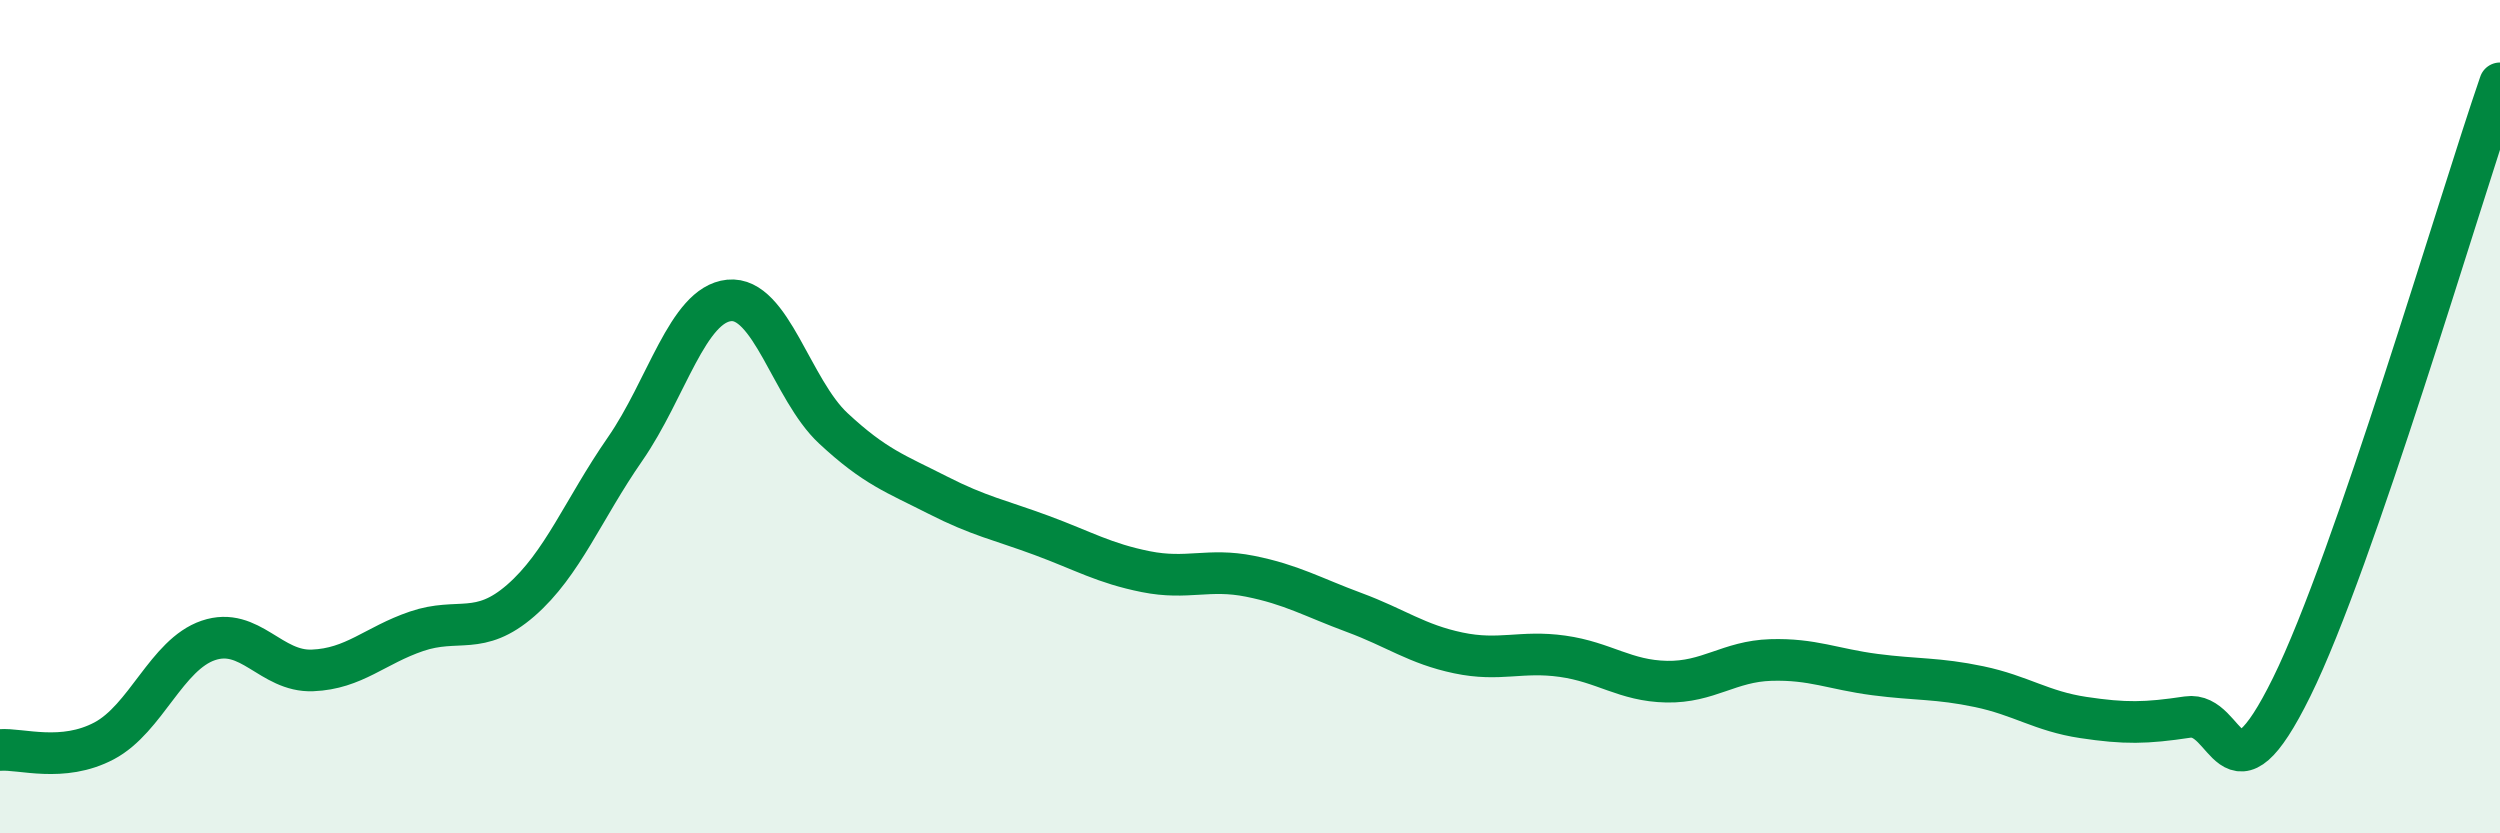
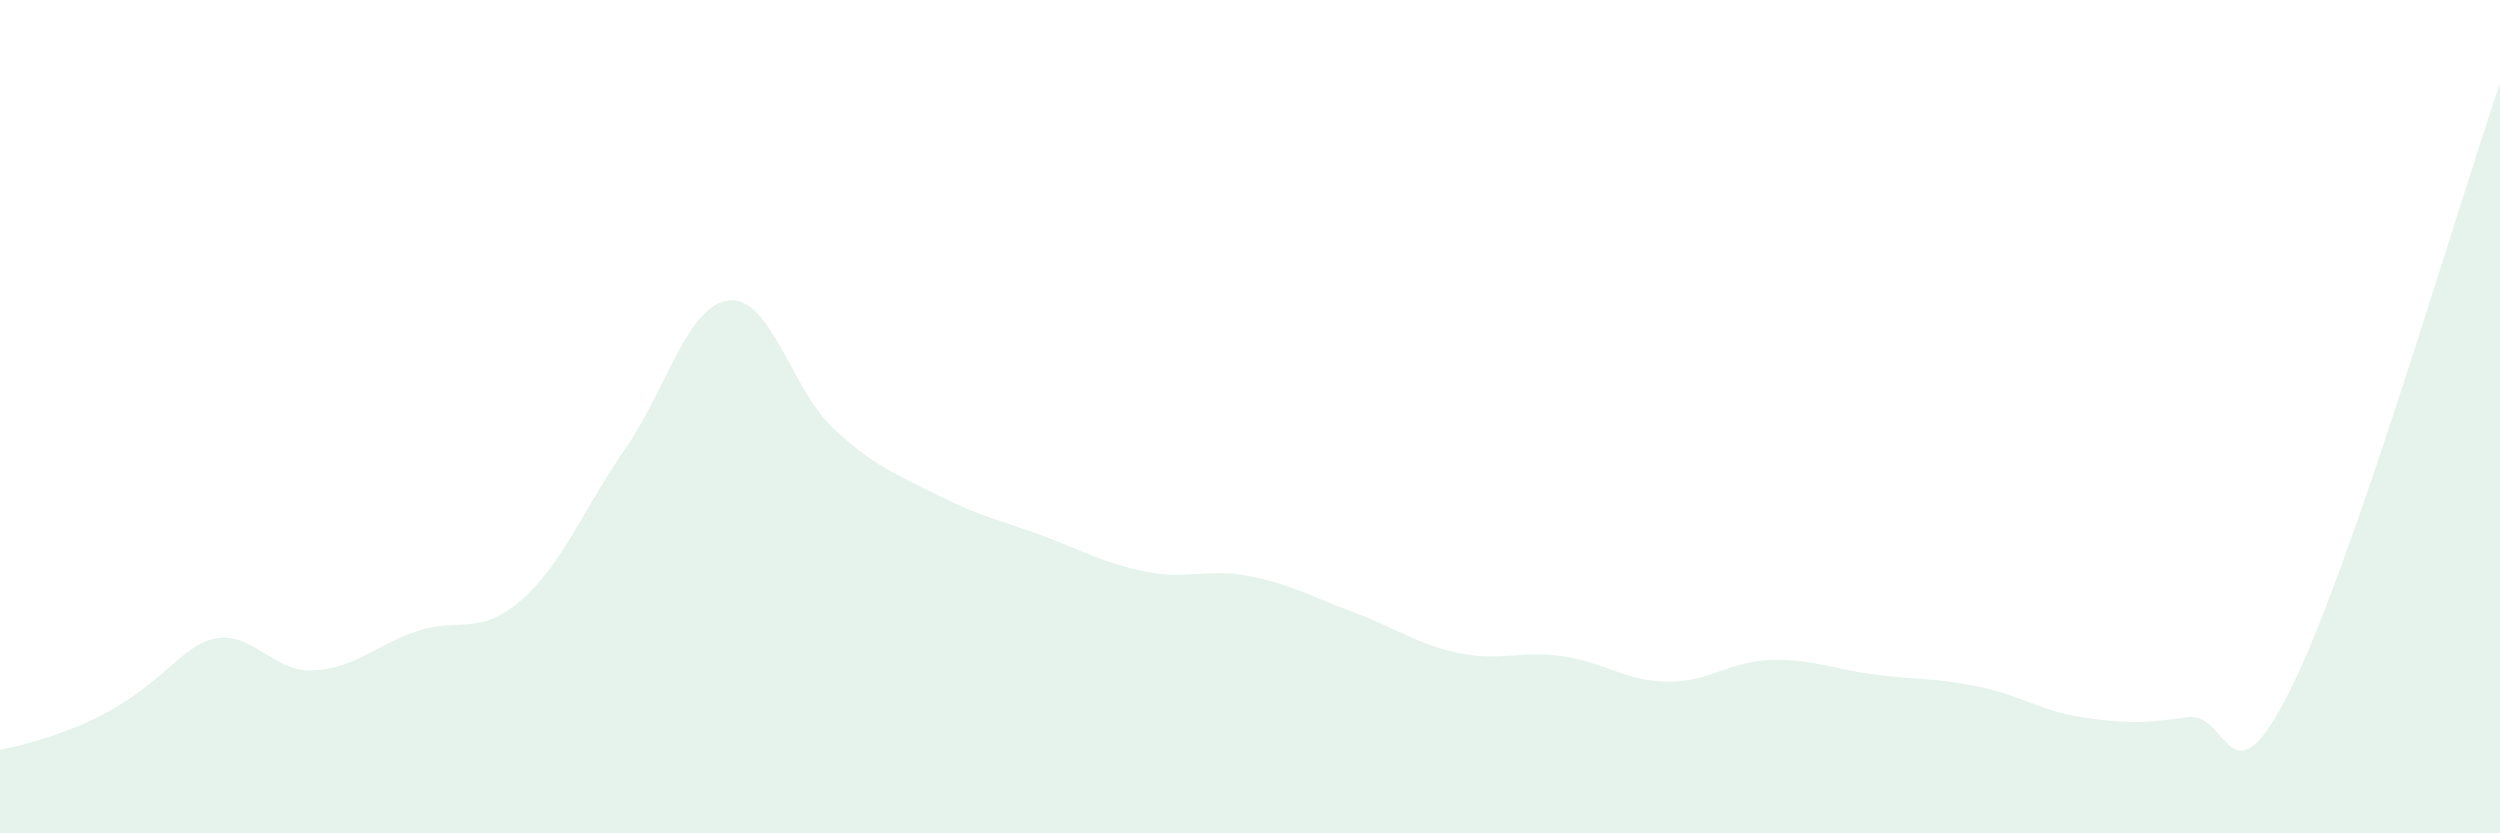
<svg xmlns="http://www.w3.org/2000/svg" width="60" height="20" viewBox="0 0 60 20">
-   <path d="M 0,18 C 0.5,17.96 1.5,18.31 2.5,17.78 C 3.5,17.25 4,15.71 5,15.37 C 6,15.03 6.5,16.13 7.5,16.09 C 8.5,16.05 9,15.49 10,15.15 C 11,14.81 11.5,15.28 12.5,14.41 C 13.5,13.54 14,12.22 15,10.78 C 16,9.34 16.5,7.31 17.5,7.21 C 18.5,7.11 19,9.35 20,10.28 C 21,11.21 21.5,11.37 22.5,11.88 C 23.5,12.39 24,12.48 25,12.85 C 26,13.22 26.5,13.52 27.5,13.72 C 28.5,13.92 29,13.63 30,13.83 C 31,14.03 31.5,14.33 32.5,14.7 C 33.5,15.07 34,15.46 35,15.67 C 36,15.88 36.5,15.61 37.5,15.75 C 38.5,15.89 39,16.34 40,16.36 C 41,16.38 41.5,15.87 42.5,15.84 C 43.5,15.81 44,16.06 45,16.19 C 46,16.32 46.5,16.27 47.5,16.48 C 48.5,16.69 49,17.07 50,17.22 C 51,17.37 51.5,17.36 52.5,17.21 C 53.5,17.06 53.5,19.53 55,16.49 C 56.5,13.45 59,4.9 60,2L60 20L0 20Z" fill="#008740" opacity="0.1" stroke-linecap="round" stroke-linejoin="round" />
-   <path d="M 0,18 C 0.5,17.96 1.5,18.31 2.5,17.78 C 3.5,17.25 4,15.71 5,15.37 C 6,15.03 6.5,16.13 7.5,16.09 C 8.5,16.05 9,15.49 10,15.15 C 11,14.81 11.5,15.28 12.5,14.41 C 13.5,13.54 14,12.22 15,10.78 C 16,9.34 16.5,7.31 17.5,7.21 C 18.5,7.11 19,9.35 20,10.28 C 21,11.21 21.5,11.37 22.5,11.88 C 23.5,12.39 24,12.48 25,12.85 C 26,13.22 26.5,13.52 27.5,13.72 C 28.5,13.92 29,13.63 30,13.83 C 31,14.03 31.5,14.33 32.5,14.7 C 33.5,15.07 34,15.46 35,15.67 C 36,15.88 36.5,15.61 37.5,15.75 C 38.5,15.89 39,16.34 40,16.36 C 41,16.38 41.5,15.87 42.5,15.84 C 43.5,15.81 44,16.06 45,16.19 C 46,16.32 46.5,16.27 47.5,16.48 C 48.5,16.69 49,17.07 50,17.22 C 51,17.37 51.5,17.36 52.5,17.21 C 53.5,17.06 53.5,19.53 55,16.49 C 56.5,13.45 59,4.9 60,2" stroke="#008740" stroke-width="1" fill="none" stroke-linecap="round" stroke-linejoin="round" />
+   <path d="M 0,18 C 3.5,17.25 4,15.71 5,15.37 C 6,15.03 6.5,16.13 7.5,16.09 C 8.5,16.05 9,15.49 10,15.15 C 11,14.81 11.5,15.28 12.5,14.41 C 13.5,13.54 14,12.22 15,10.78 C 16,9.34 16.5,7.31 17.5,7.21 C 18.5,7.11 19,9.35 20,10.28 C 21,11.21 21.5,11.37 22.5,11.88 C 23.5,12.39 24,12.48 25,12.85 C 26,13.22 26.5,13.52 27.5,13.72 C 28.5,13.92 29,13.63 30,13.83 C 31,14.03 31.5,14.33 32.5,14.7 C 33.5,15.07 34,15.46 35,15.67 C 36,15.88 36.5,15.61 37.5,15.75 C 38.5,15.89 39,16.34 40,16.36 C 41,16.38 41.5,15.87 42.5,15.84 C 43.5,15.81 44,16.06 45,16.19 C 46,16.32 46.5,16.27 47.5,16.48 C 48.5,16.69 49,17.07 50,17.22 C 51,17.37 51.5,17.36 52.5,17.21 C 53.5,17.06 53.5,19.53 55,16.49 C 56.5,13.45 59,4.9 60,2L60 20L0 20Z" fill="#008740" opacity="0.1" stroke-linecap="round" stroke-linejoin="round" />
</svg>